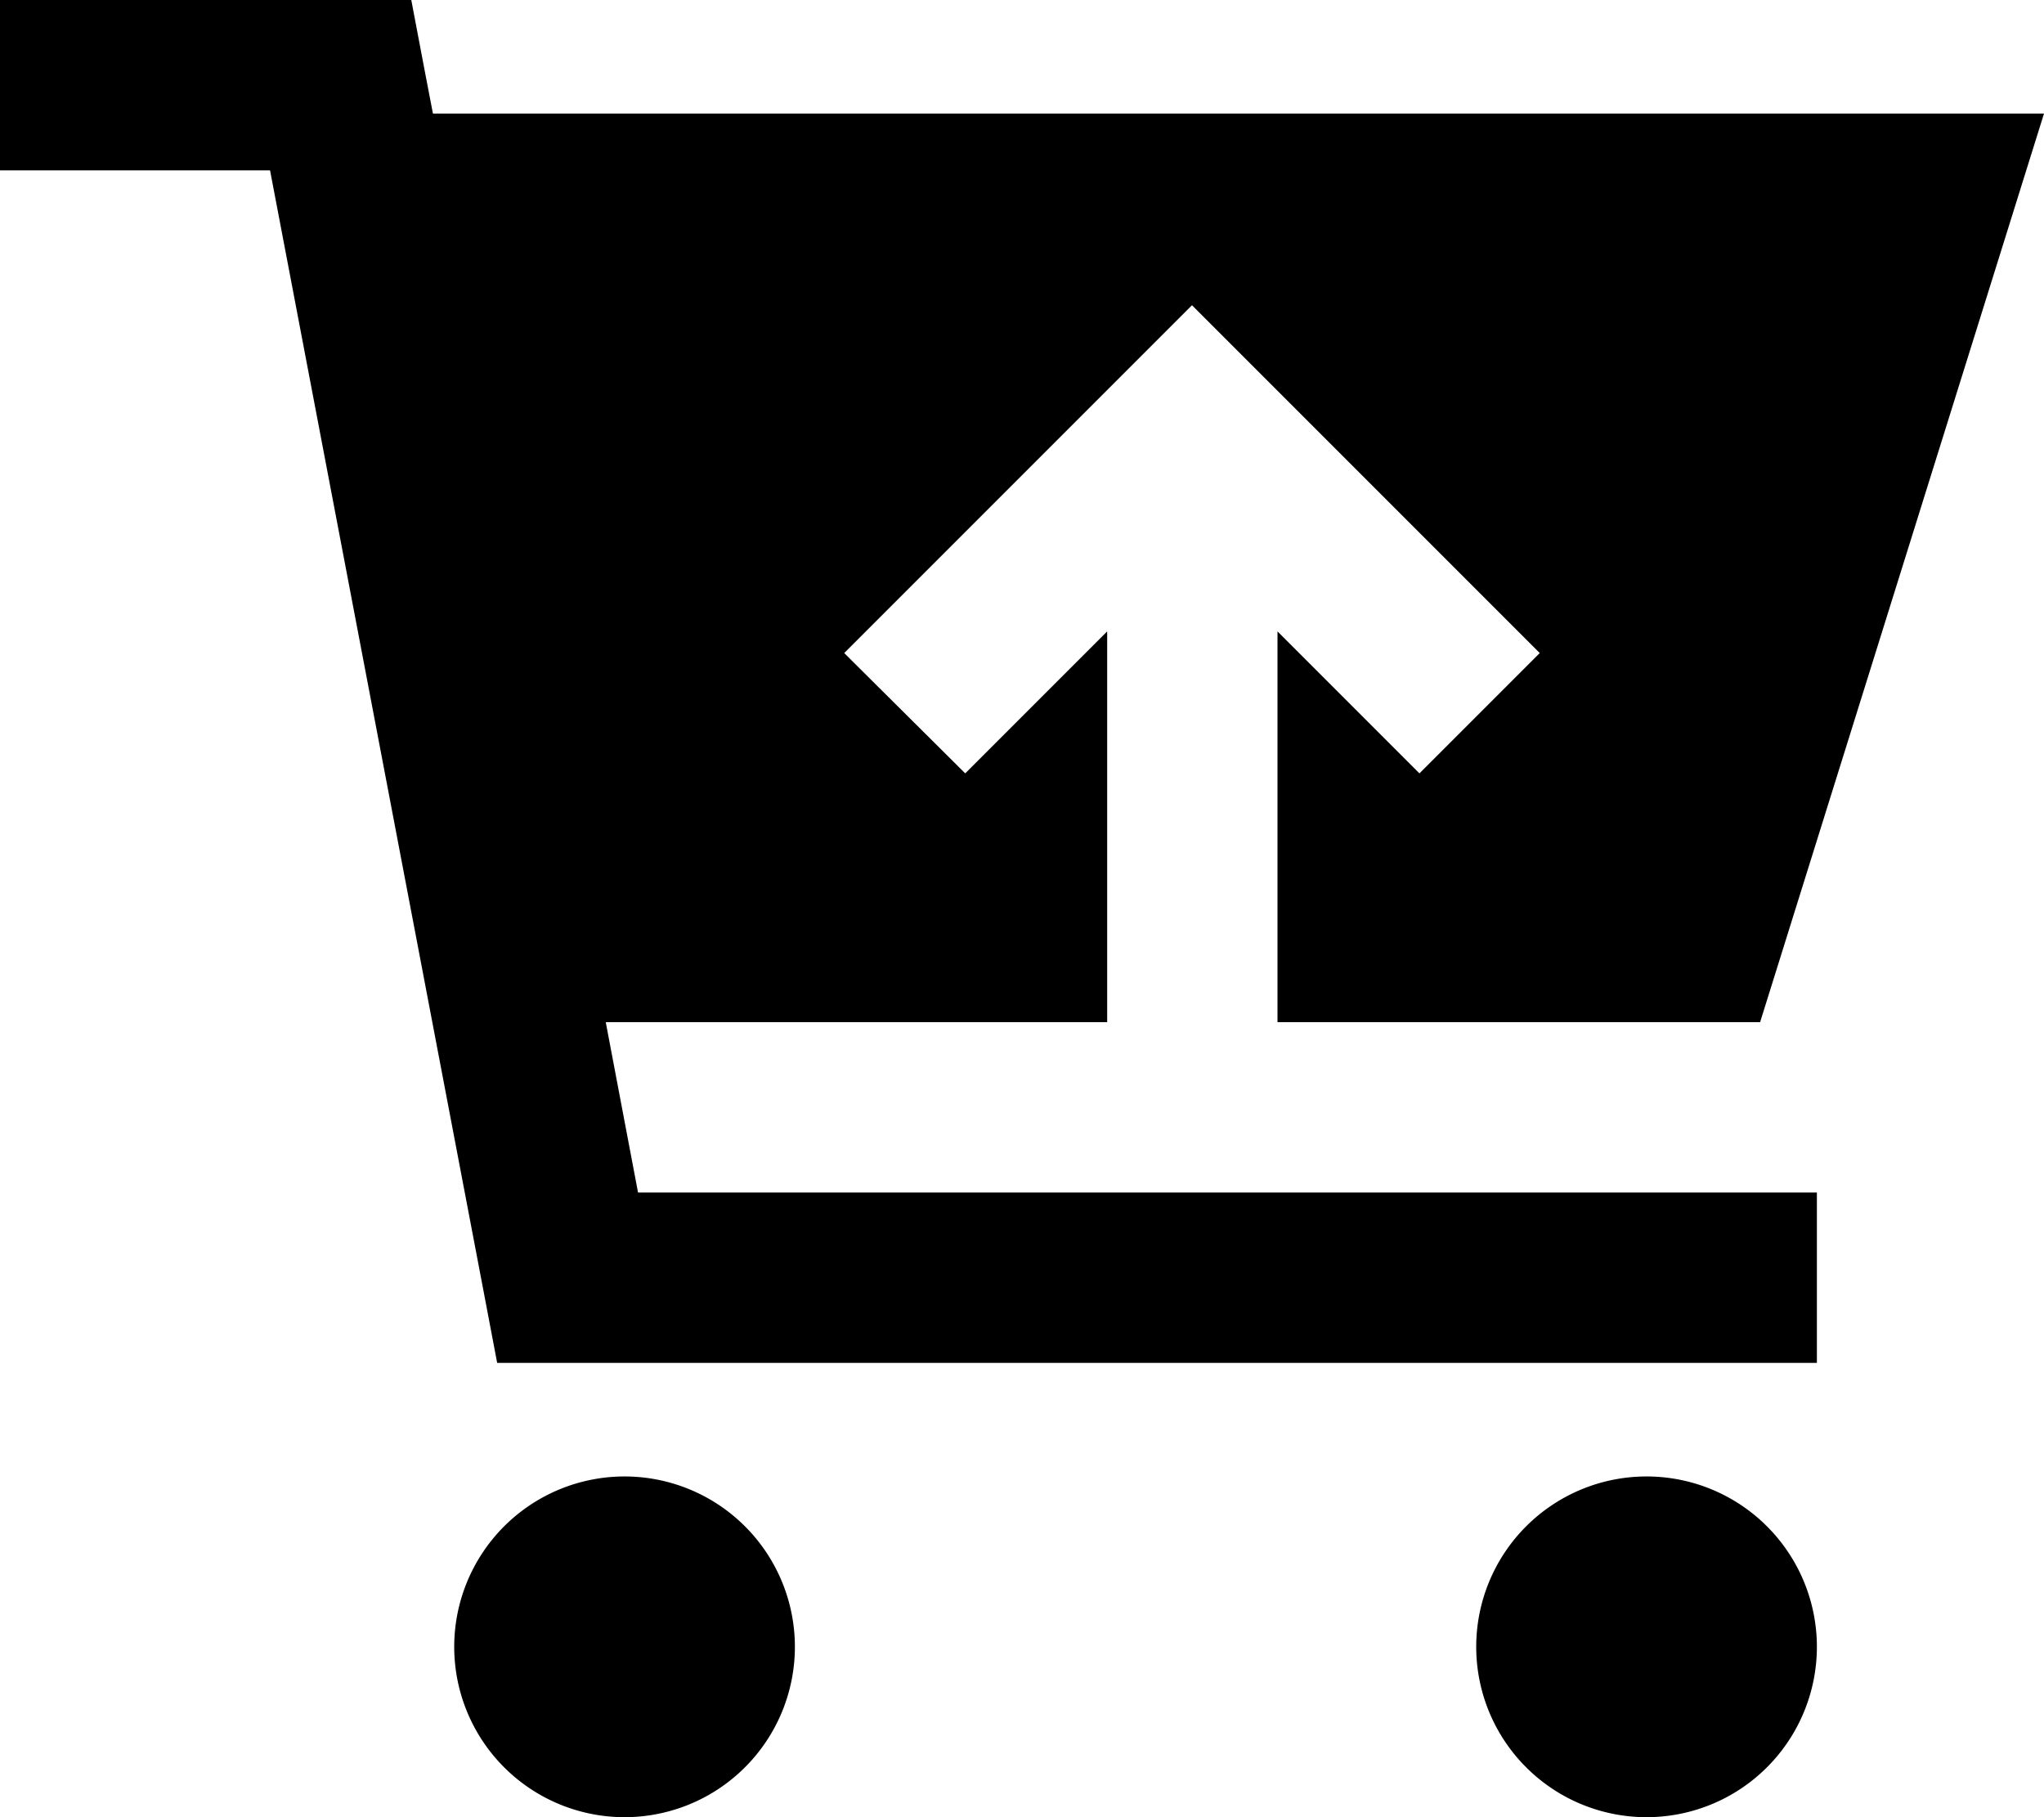
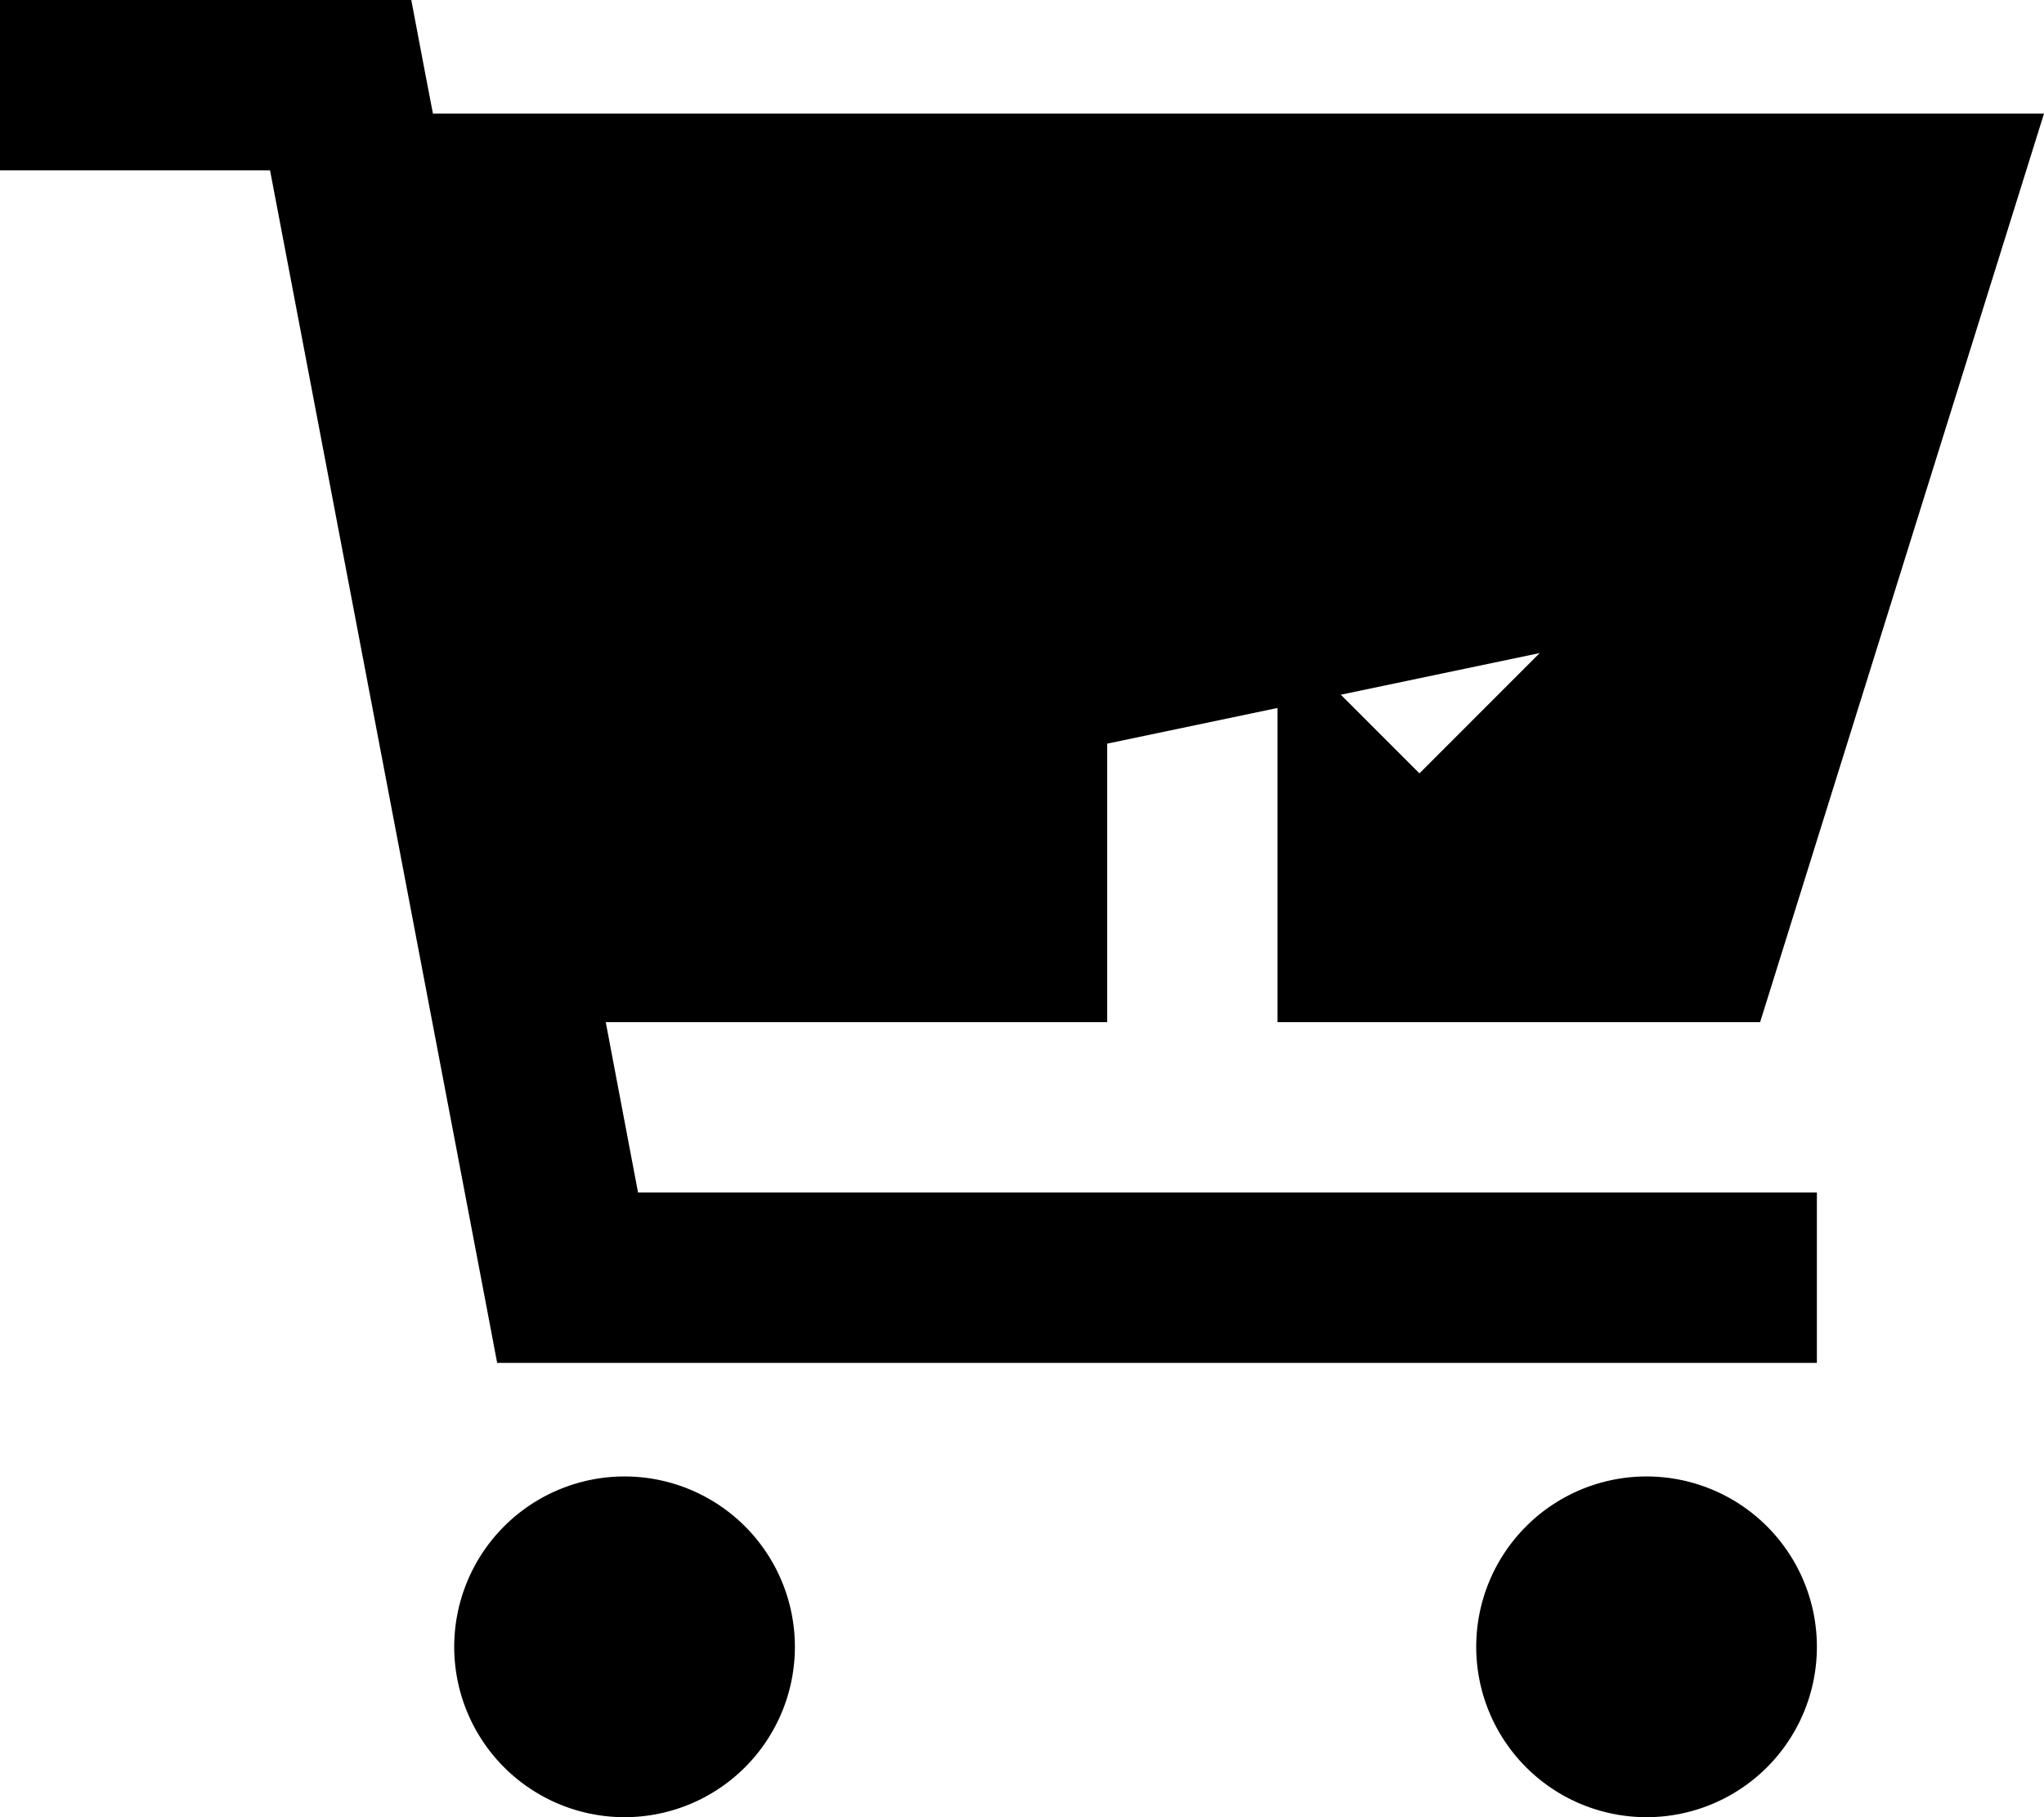
<svg xmlns="http://www.w3.org/2000/svg" viewBox="0 0 576 512">
-   <path d="M0 0H24 96h19.9l3.7 19.5L122 32H576L496 288H360V177.9l23 23 17 17L433.9 184l-17-17-64-64-17-17-17 17-64 64-17 17L272 217.9l17-17 23-23V288H170.7l9.1 48H312h48H488h24v48H488 160 140.1l-3.7-19.5L76.1 48H24 0V0zM128 464a48 48 0 1 1 96 0 48 48 0 1 1 -96 0zm336-48a48 48 0 1 1 0 96 48 48 0 1 1 0-96z" />
+   <path d="M0 0H24 96h19.9l3.7 19.5L122 32H576L496 288H360V177.9l23 23 17 17L433.9 184L272 217.9l17-17 23-23V288H170.7l9.1 48H312h48H488h24v48H488 160 140.1l-3.7-19.5L76.1 48H24 0V0zM128 464a48 48 0 1 1 96 0 48 48 0 1 1 -96 0zm336-48a48 48 0 1 1 0 96 48 48 0 1 1 0-96z" />
</svg>